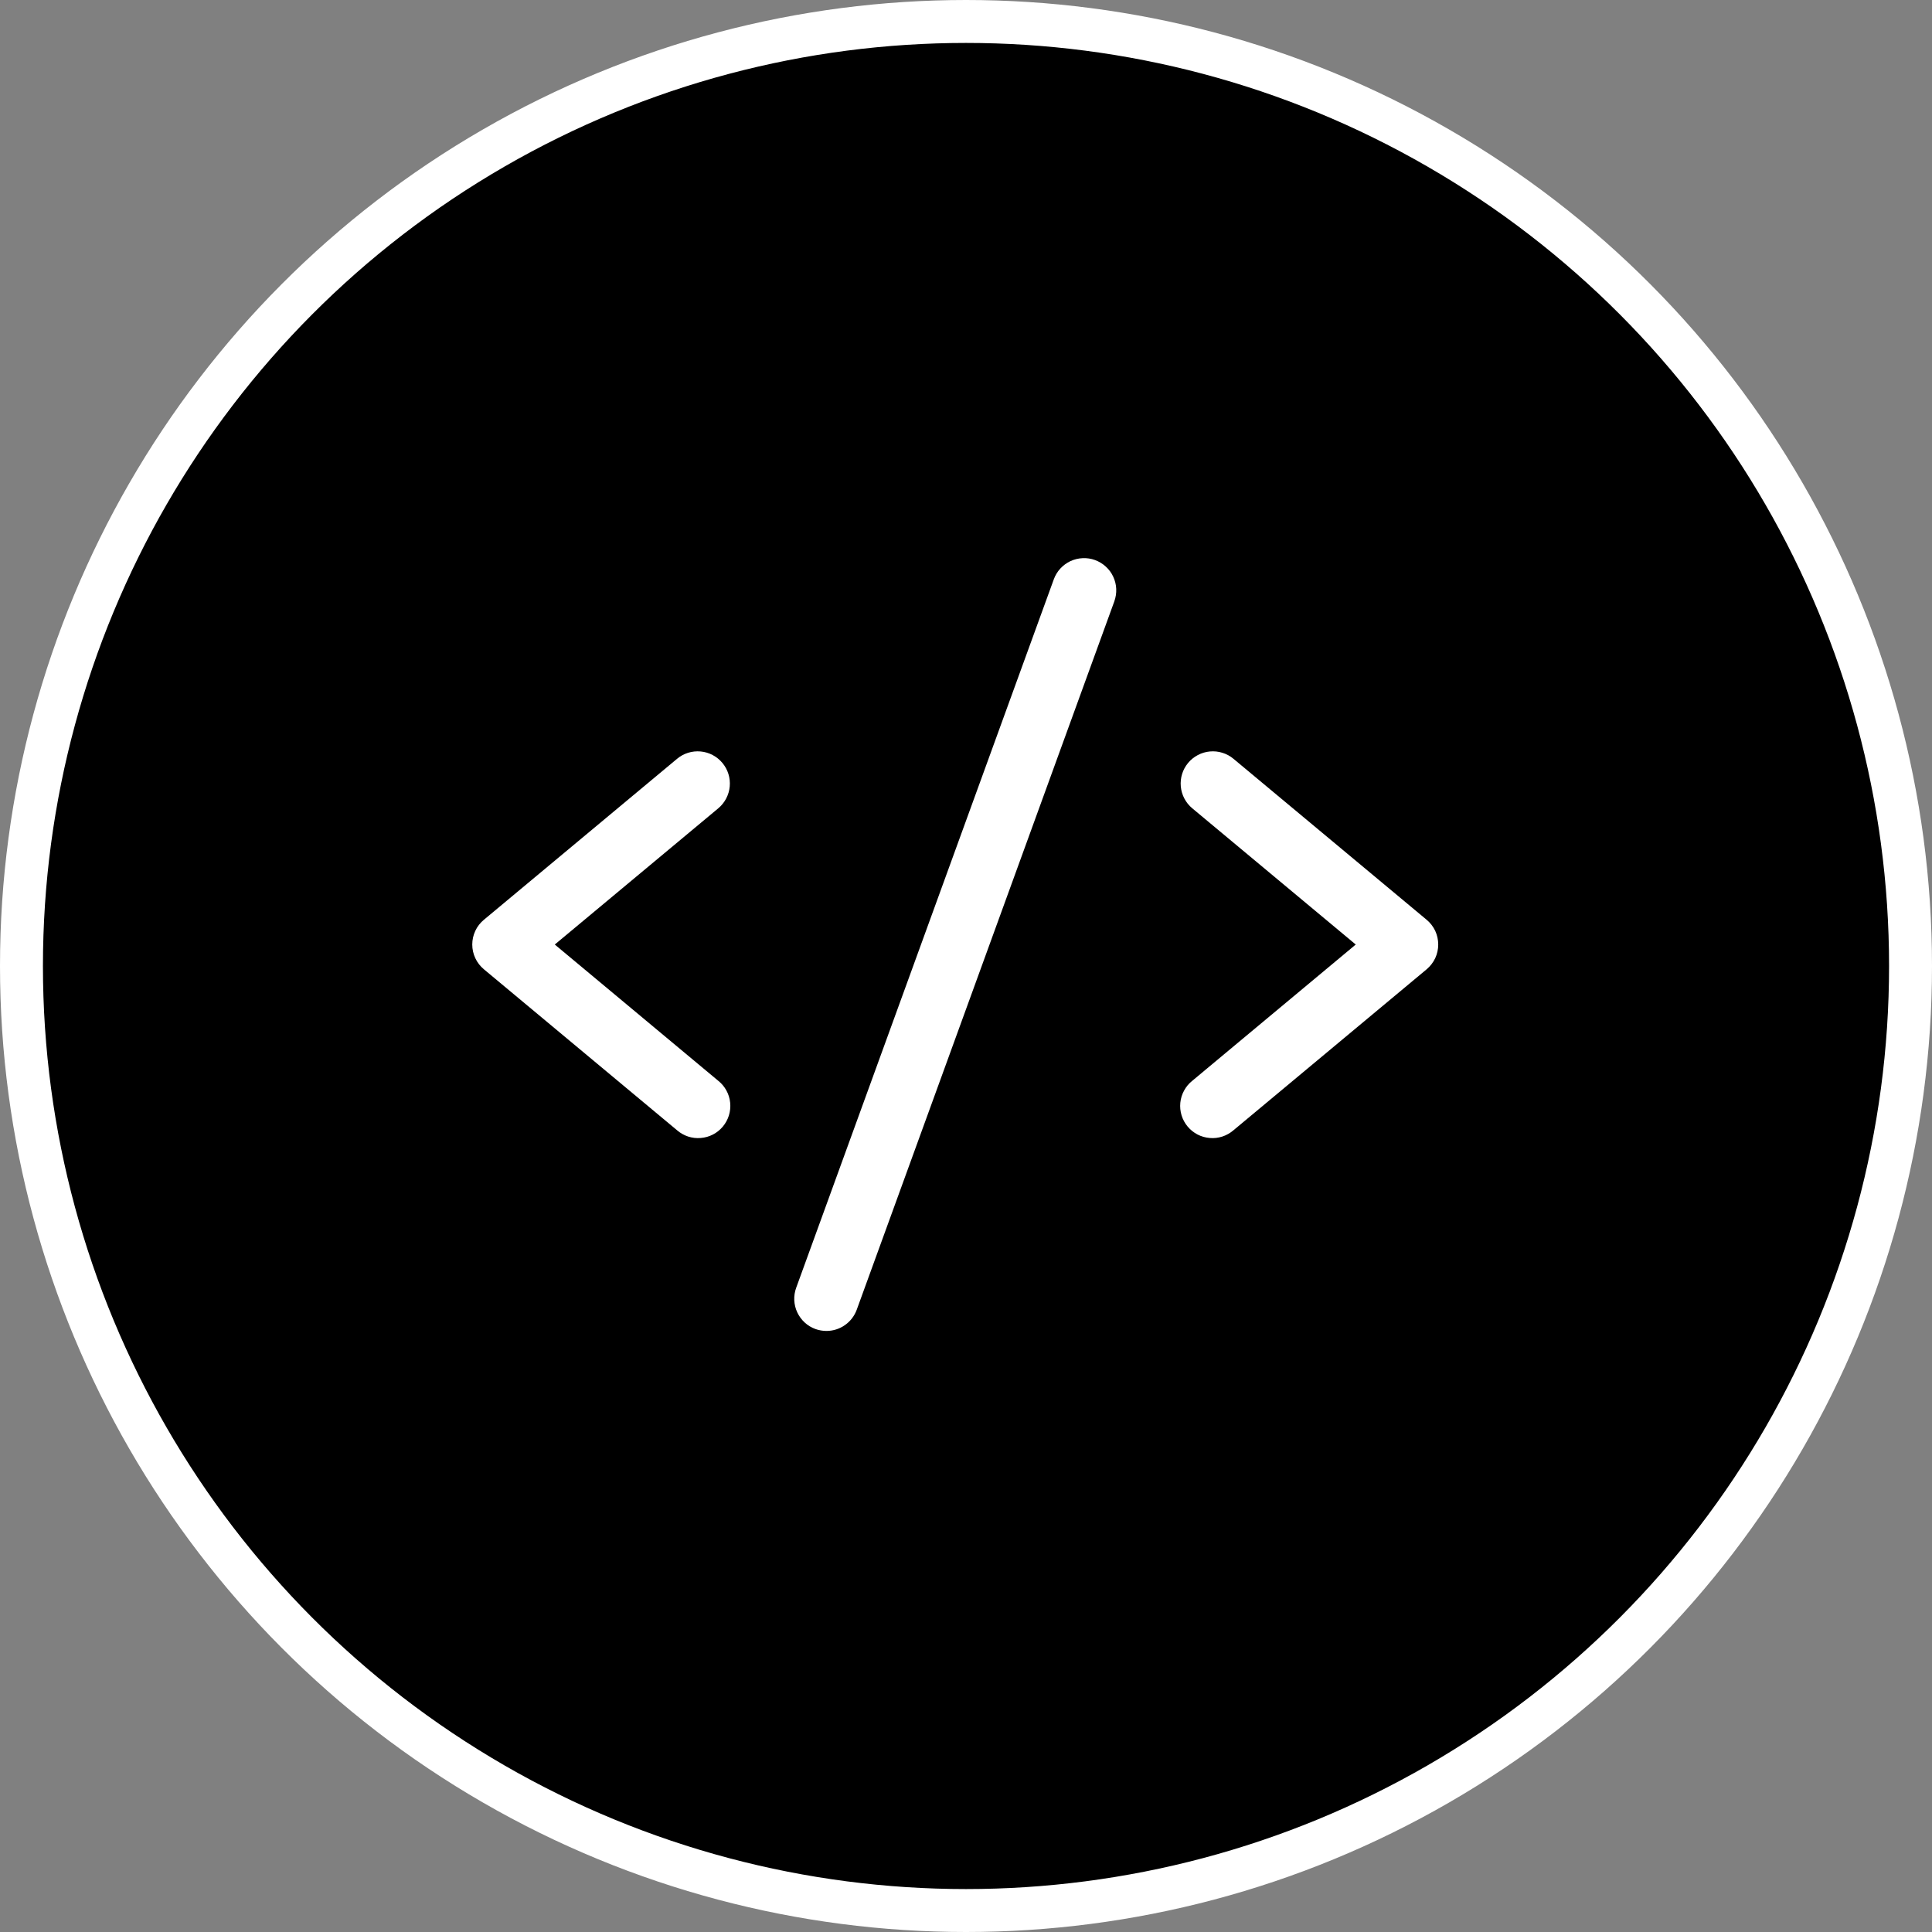
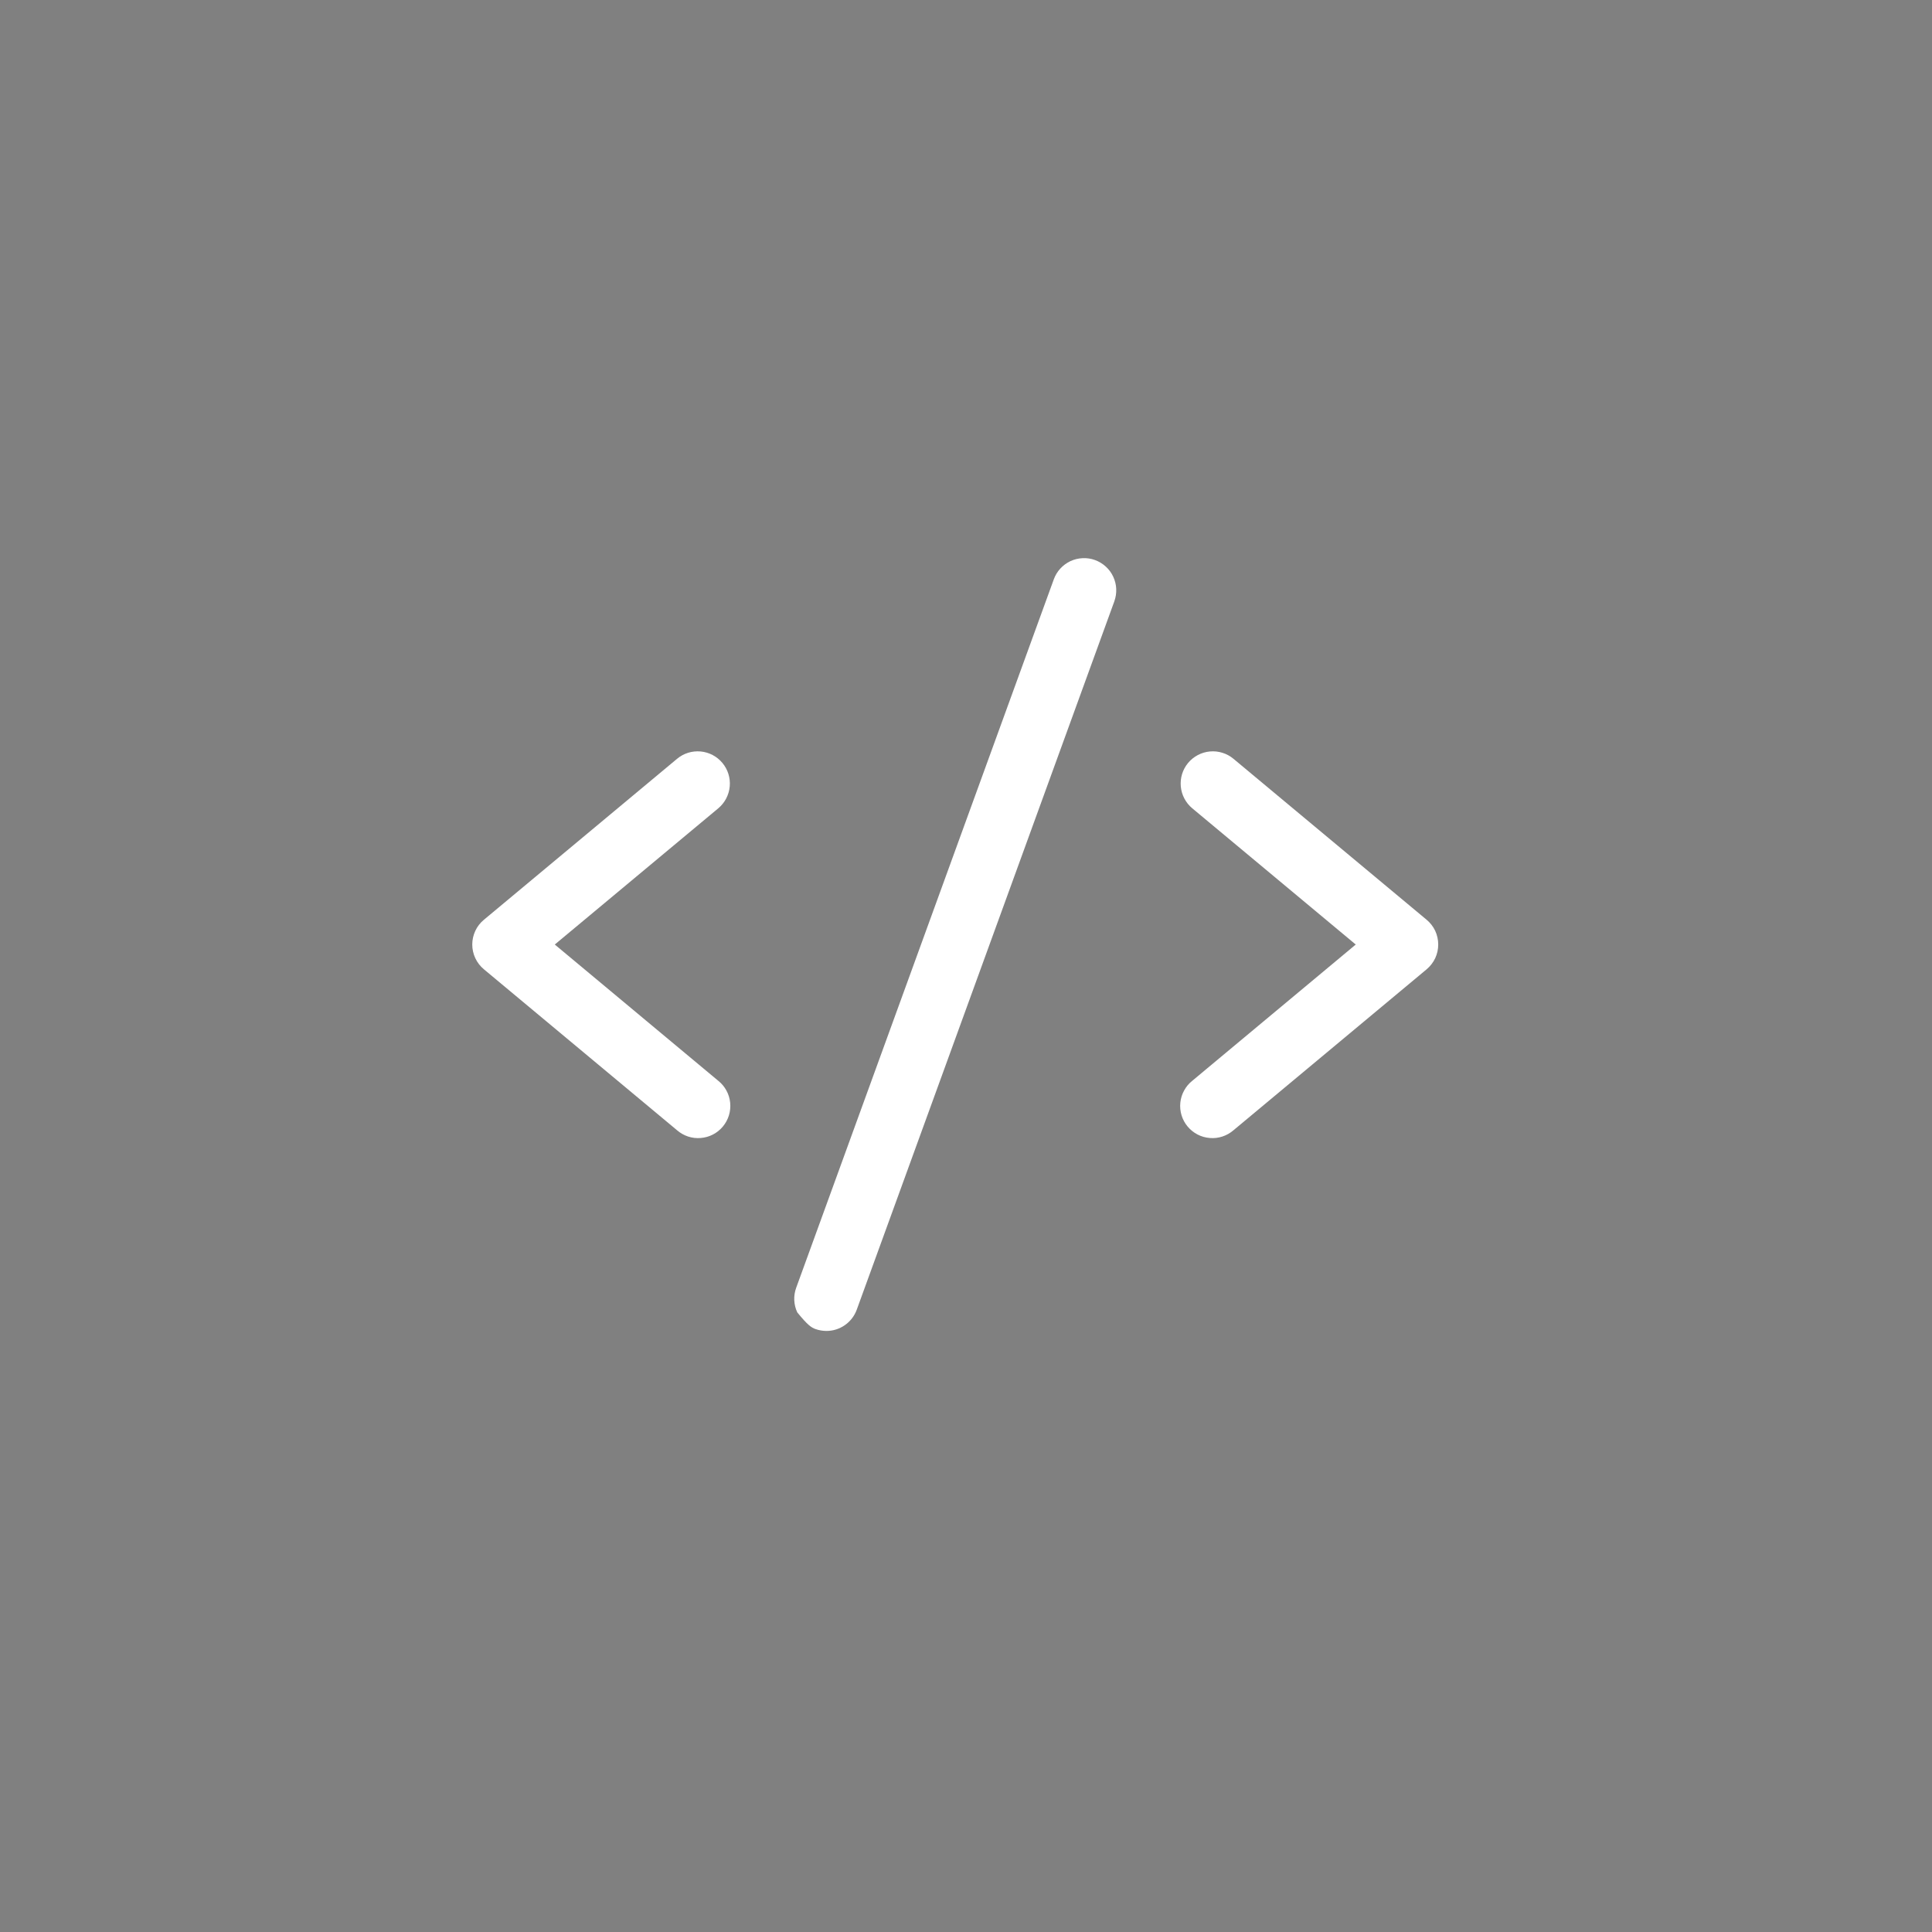
<svg xmlns="http://www.w3.org/2000/svg" width="45" height="45" viewBox="0 0 45 45" fill="none">
  <rect x="0" y="0" width="45" height="45" fill="#808080" stroke="none" />
  <g id="icon-web-design-circle">
-     <circle id="Ellipse 2" cx="22.5" cy="22.5" r="22" fill="black" stroke="white" />
-     <path id="Vector" d="M16.73 18.827L12.922 22L16.73 25.174C16.808 25.236 16.872 25.313 16.92 25.401C16.968 25.488 16.997 25.584 17.007 25.684C17.017 25.783 17.007 25.883 16.978 25.979C16.949 26.074 16.901 26.162 16.837 26.239C16.773 26.316 16.695 26.379 16.606 26.425C16.518 26.471 16.421 26.498 16.322 26.506C16.222 26.515 16.122 26.503 16.027 26.472C15.933 26.441 15.845 26.391 15.77 26.326L11.27 22.576C11.185 22.505 11.117 22.417 11.071 22.318C11.024 22.218 11 22.11 11 22C11 21.89 11.024 21.781 11.071 21.681C11.117 21.582 11.185 21.494 11.27 21.424L15.77 17.674C15.923 17.546 16.12 17.485 16.318 17.503C16.516 17.521 16.699 17.617 16.826 17.77C16.954 17.923 17.015 18.12 16.997 18.318C16.979 18.516 16.883 18.699 16.73 18.827ZM33.23 21.424L28.73 17.674C28.654 17.61 28.567 17.563 28.473 17.534C28.378 17.504 28.28 17.494 28.181 17.503C28.083 17.512 27.988 17.54 27.901 17.586C27.814 17.632 27.736 17.694 27.673 17.77C27.546 17.923 27.485 18.12 27.503 18.318C27.521 18.516 27.617 18.699 27.77 18.827L31.578 22L27.77 25.174C27.692 25.236 27.627 25.313 27.58 25.401C27.532 25.488 27.502 25.584 27.492 25.684C27.482 25.783 27.492 25.883 27.521 25.979C27.55 26.074 27.598 26.162 27.662 26.239C27.726 26.316 27.805 26.379 27.893 26.425C27.982 26.471 28.078 26.498 28.178 26.506C28.277 26.515 28.377 26.503 28.472 26.472C28.567 26.441 28.654 26.391 28.73 26.326L33.23 22.576C33.314 22.505 33.382 22.417 33.429 22.318C33.475 22.218 33.499 22.11 33.499 22C33.499 21.89 33.475 21.781 33.429 21.681C33.382 21.582 33.314 21.494 33.23 21.424ZM25.506 13.045C25.413 13.011 25.315 12.996 25.216 13.001C25.118 13.005 25.021 13.029 24.932 13.07C24.843 13.112 24.763 13.171 24.696 13.244C24.63 13.316 24.578 13.402 24.545 13.494L18.545 29.994C18.511 30.087 18.496 30.185 18.5 30.284C18.505 30.382 18.528 30.479 18.57 30.568C18.612 30.657 18.671 30.738 18.743 30.804C18.816 30.871 18.901 30.922 18.994 30.956C19.076 30.985 19.163 31 19.25 31C19.404 31 19.554 30.953 19.68 30.864C19.806 30.776 19.902 30.651 19.955 30.506L25.955 14.006C25.988 13.913 26.003 13.815 25.999 13.717C25.995 13.618 25.971 13.522 25.929 13.432C25.888 13.343 25.829 13.263 25.756 13.197C25.683 13.13 25.598 13.079 25.506 13.045Z" fill="white" />
+     <path id="Vector" d="M16.73 18.827L12.922 22L16.73 25.174C16.808 25.236 16.872 25.313 16.92 25.401C16.968 25.488 16.997 25.584 17.007 25.684C17.017 25.783 17.007 25.883 16.978 25.979C16.949 26.074 16.901 26.162 16.837 26.239C16.773 26.316 16.695 26.379 16.606 26.425C16.518 26.471 16.421 26.498 16.322 26.506C16.222 26.515 16.122 26.503 16.027 26.472C15.933 26.441 15.845 26.391 15.77 26.326L11.27 22.576C11.185 22.505 11.117 22.417 11.071 22.318C11.024 22.218 11 22.11 11 22C11 21.89 11.024 21.781 11.071 21.681C11.117 21.582 11.185 21.494 11.27 21.424L15.77 17.674C15.923 17.546 16.12 17.485 16.318 17.503C16.516 17.521 16.699 17.617 16.826 17.77C16.954 17.923 17.015 18.12 16.997 18.318C16.979 18.516 16.883 18.699 16.73 18.827ZM33.23 21.424L28.73 17.674C28.654 17.61 28.567 17.563 28.473 17.534C28.378 17.504 28.28 17.494 28.181 17.503C28.083 17.512 27.988 17.54 27.901 17.586C27.814 17.632 27.736 17.694 27.673 17.77C27.546 17.923 27.485 18.12 27.503 18.318C27.521 18.516 27.617 18.699 27.77 18.827L31.578 22L27.77 25.174C27.692 25.236 27.627 25.313 27.58 25.401C27.532 25.488 27.502 25.584 27.492 25.684C27.482 25.783 27.492 25.883 27.521 25.979C27.55 26.074 27.598 26.162 27.662 26.239C27.726 26.316 27.805 26.379 27.893 26.425C27.982 26.471 28.078 26.498 28.178 26.506C28.277 26.515 28.377 26.503 28.472 26.472C28.567 26.441 28.654 26.391 28.73 26.326L33.23 22.576C33.314 22.505 33.382 22.417 33.429 22.318C33.475 22.218 33.499 22.11 33.499 22C33.499 21.89 33.475 21.781 33.429 21.681C33.382 21.582 33.314 21.494 33.23 21.424ZM25.506 13.045C25.413 13.011 25.315 12.996 25.216 13.001C25.118 13.005 25.021 13.029 24.932 13.07C24.843 13.112 24.763 13.171 24.696 13.244C24.63 13.316 24.578 13.402 24.545 13.494L18.545 29.994C18.511 30.087 18.496 30.185 18.5 30.284C18.505 30.382 18.528 30.479 18.57 30.568C18.816 30.871 18.901 30.922 18.994 30.956C19.076 30.985 19.163 31 19.25 31C19.404 31 19.554 30.953 19.68 30.864C19.806 30.776 19.902 30.651 19.955 30.506L25.955 14.006C25.988 13.913 26.003 13.815 25.999 13.717C25.995 13.618 25.971 13.522 25.929 13.432C25.888 13.343 25.829 13.263 25.756 13.197C25.683 13.13 25.598 13.079 25.506 13.045Z" fill="white" />
  </g>
</svg>